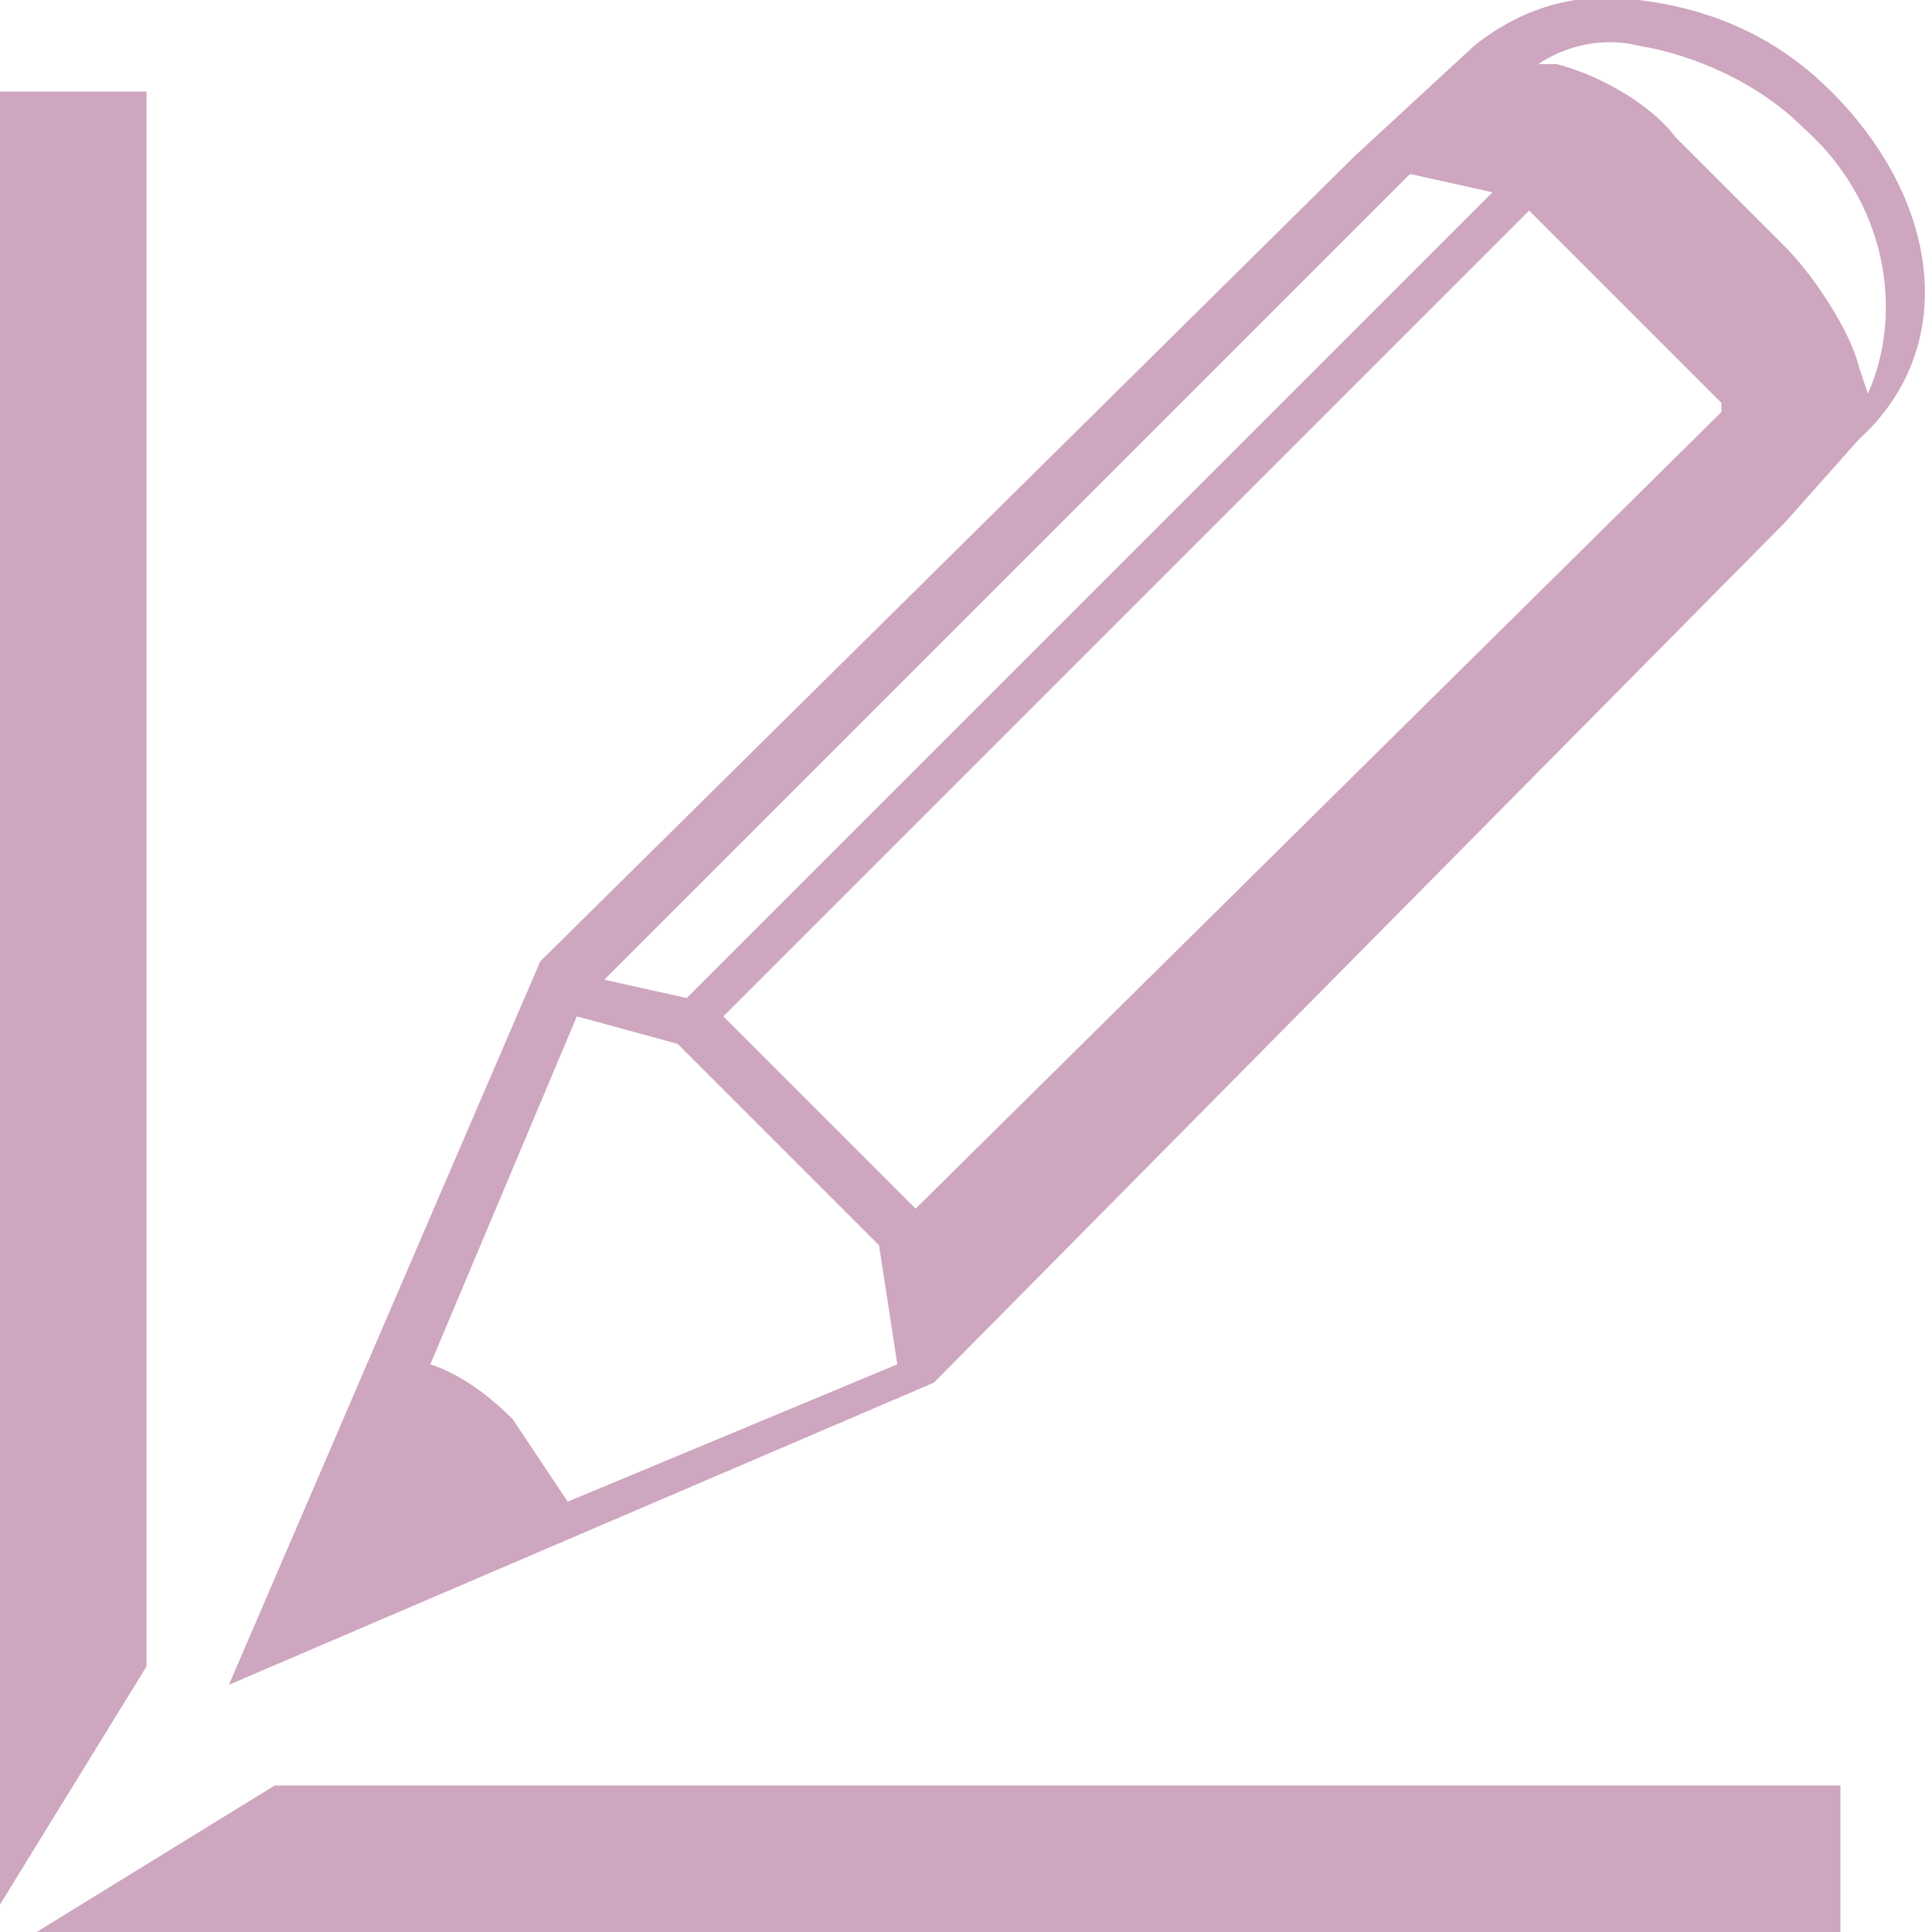
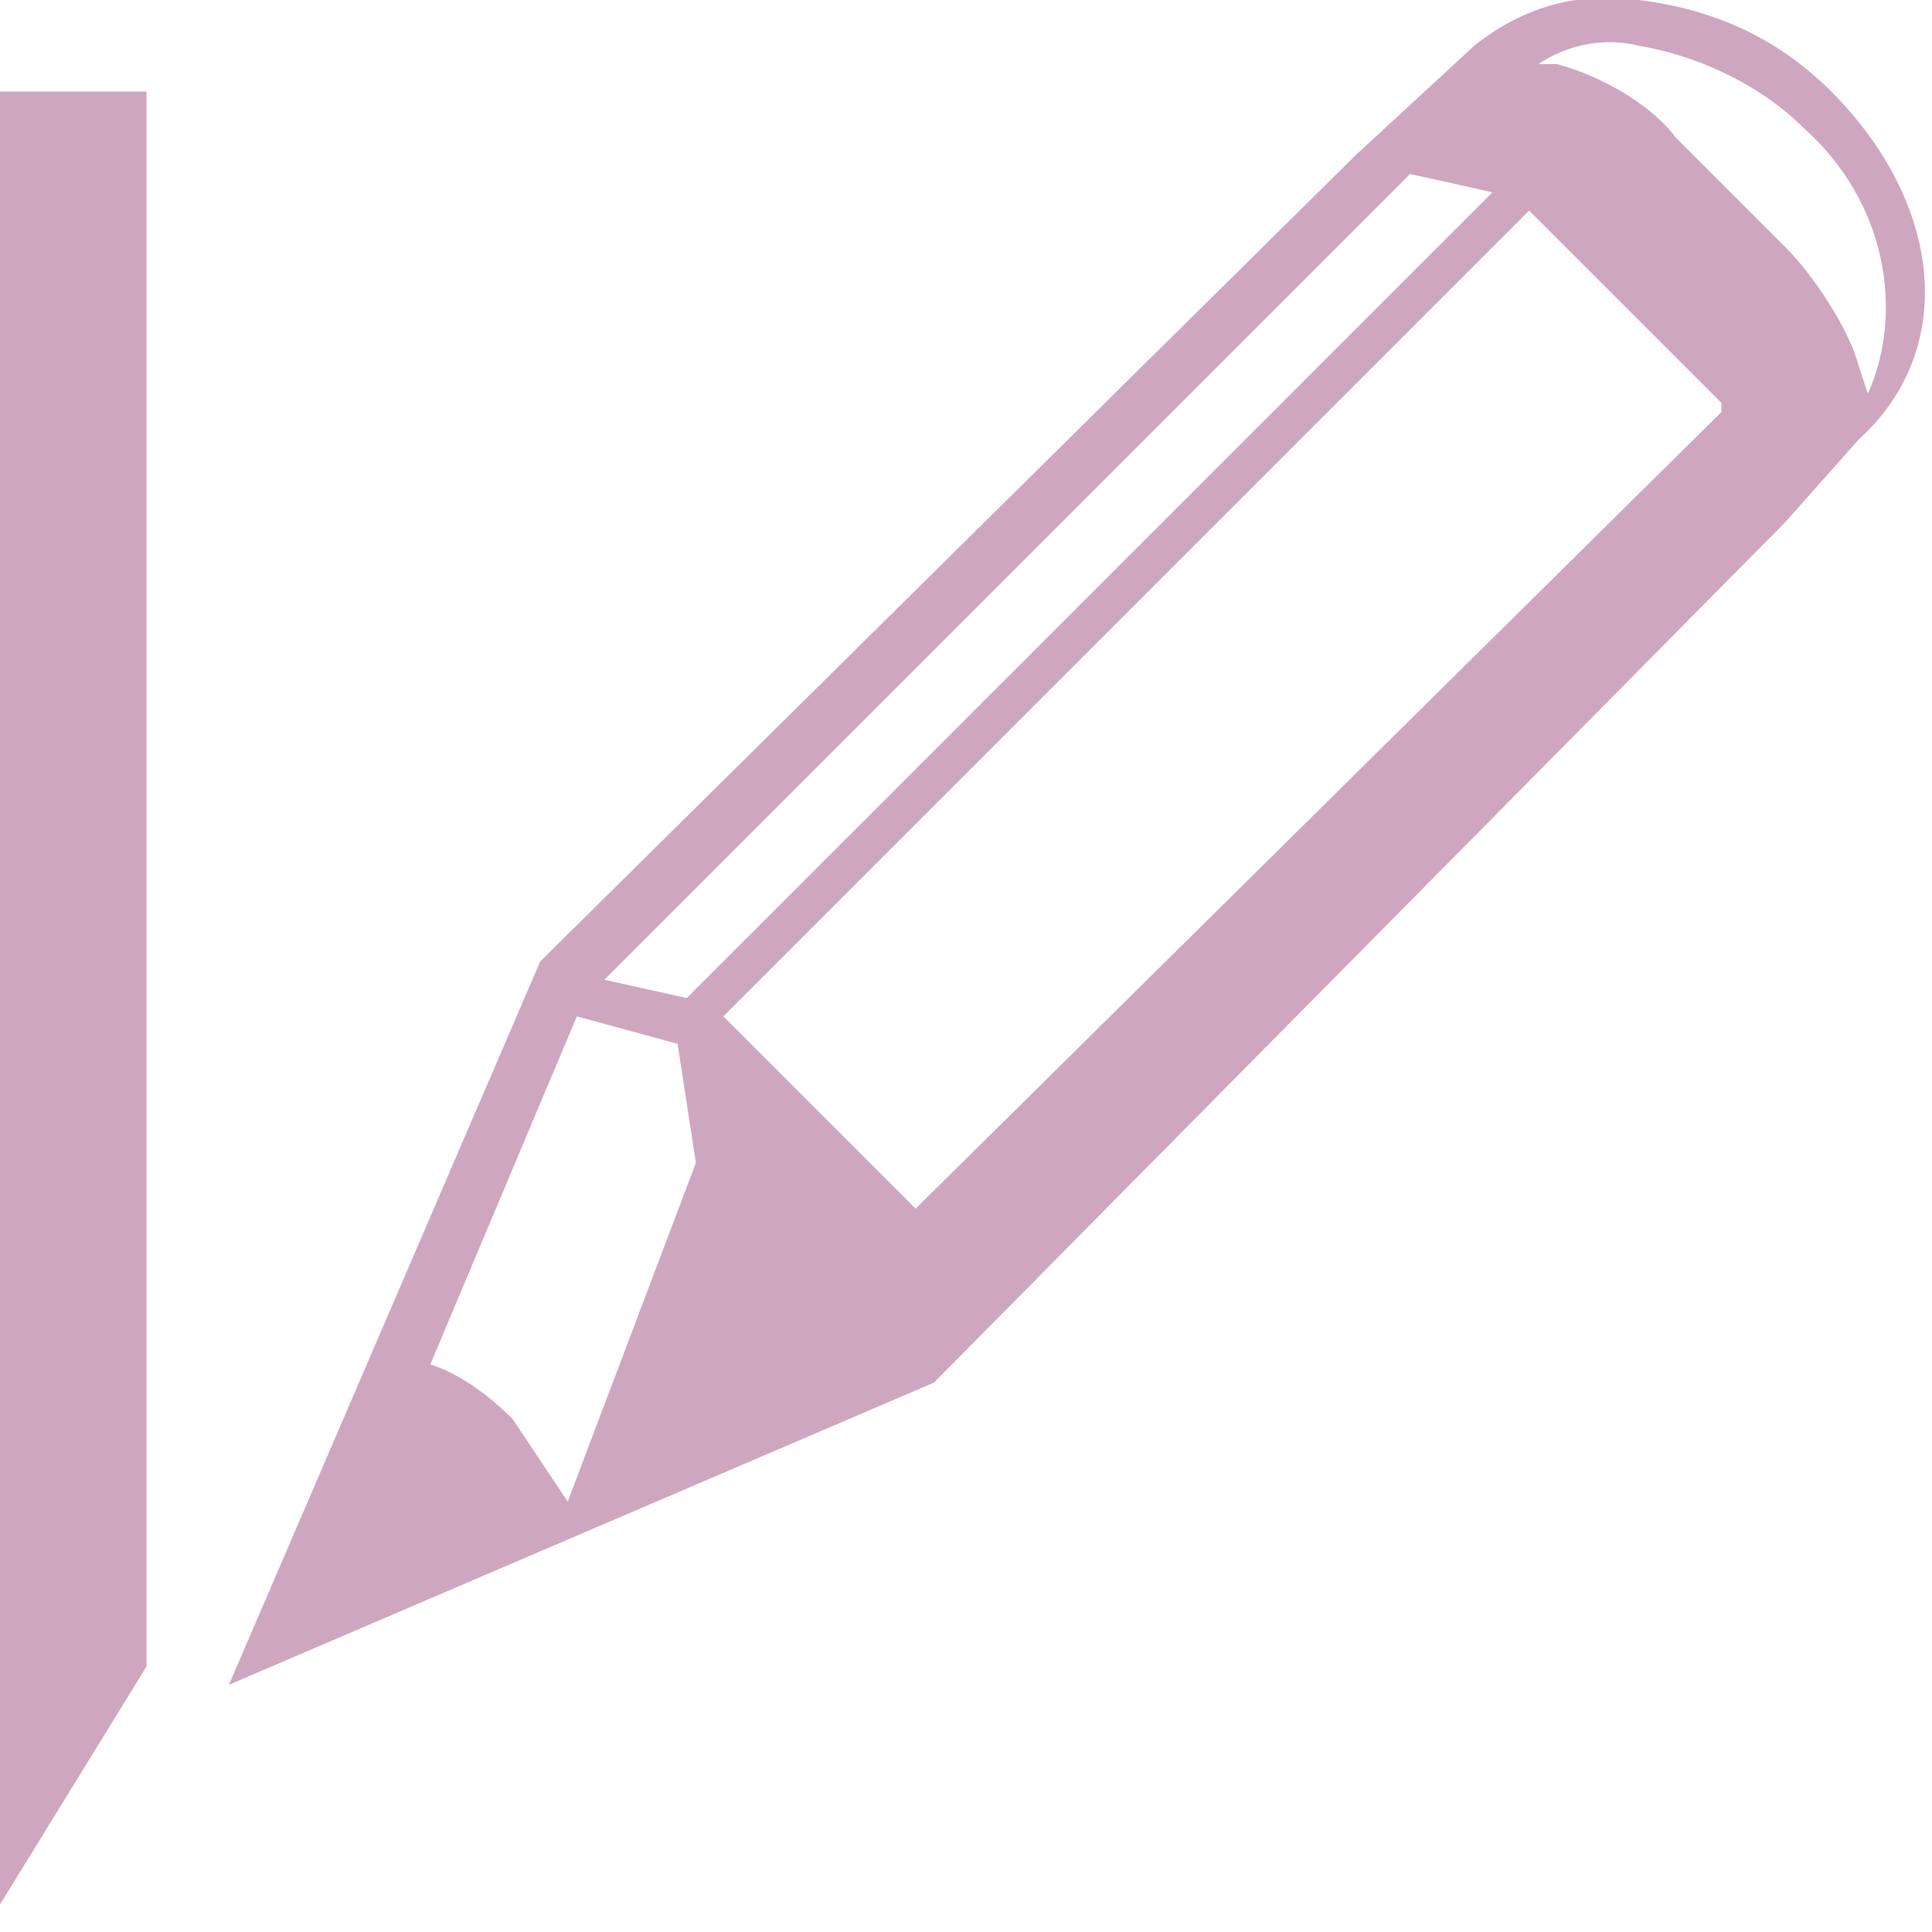
<svg xmlns="http://www.w3.org/2000/svg" version="1.1" id="Layer_1" x="0px" y="0px" width="21.1px" height="21.1px" viewBox="0 0 21.1 21.1" style="enable-background:new 0 0 21.1 21.1;" xml:space="preserve">
  <style type="text/css">
	.st0{fill:#CEA6BF;}
</style>
  <g>
    <g>
      <polygon class="st0" points="1.6,1 0,1 0,1.8 0,20.3 0,20.8 1.6,18.2   " />
-       <polygon class="st0" points="0.4,21.1 0.9,21.1 19.3,21.1 20.1,21.1 20.1,19.5 3,19.5   " />
-       <path class="st0" d="M20,1c-0.6-0.6-1.3-0.9-2.1-1c-0.7-0.1-1.3,0.1-1.8,0.5l-1.3,1.2l-8.9,8.8l-3.4,7.9l7.7-3.3l9.3-9.4l0.8-0.9    C21.4,3.8,21.2,2.2,20,1z M15.4,1.9l0.9,0.2l-8.8,8.8l-0.9-0.2L15.4,1.9z M6.2,16.4c-0.2-0.3-0.4-0.6-0.6-0.9    C5.3,15.2,5,15,4.7,14.9l1.6-3.8l1.1,0.3l2.2,2.2l0.2,1.3L6.2,16.4z M10,13.2l-2.1-2.1l8.8-8.8l2.1,2.1l0,0.1L10,13.2z M20.4,4.3    L20.3,4c-0.1-0.4-0.5-1-0.8-1.3l-1.2-1.2C18,1.1,17.4,0.8,17,0.7l-0.2,0c0.3-0.2,0.7-0.3,1.1-0.2c0.6,0.1,1.3,0.4,1.8,0.9    C20.6,2.2,20.8,3.4,20.4,4.3z" />
+       <path class="st0" d="M20,1c-0.6-0.6-1.3-0.9-2.1-1c-0.7-0.1-1.3,0.1-1.8,0.5l-1.3,1.2l-8.9,8.8l-3.4,7.9l7.7-3.3l9.3-9.4l0.8-0.9    C21.4,3.8,21.2,2.2,20,1z M15.4,1.9l0.9,0.2l-8.8,8.8l-0.9-0.2L15.4,1.9z M6.2,16.4c-0.2-0.3-0.4-0.6-0.6-0.9    C5.3,15.2,5,15,4.7,14.9l1.6-3.8l1.1,0.3l0.2,1.3L6.2,16.4z M10,13.2l-2.1-2.1l8.8-8.8l2.1,2.1l0,0.1L10,13.2z M20.4,4.3    L20.3,4c-0.1-0.4-0.5-1-0.8-1.3l-1.2-1.2C18,1.1,17.4,0.8,17,0.7l-0.2,0c0.3-0.2,0.7-0.3,1.1-0.2c0.6,0.1,1.3,0.4,1.8,0.9    C20.6,2.2,20.8,3.4,20.4,4.3z" />
    </g>
  </g>
</svg>